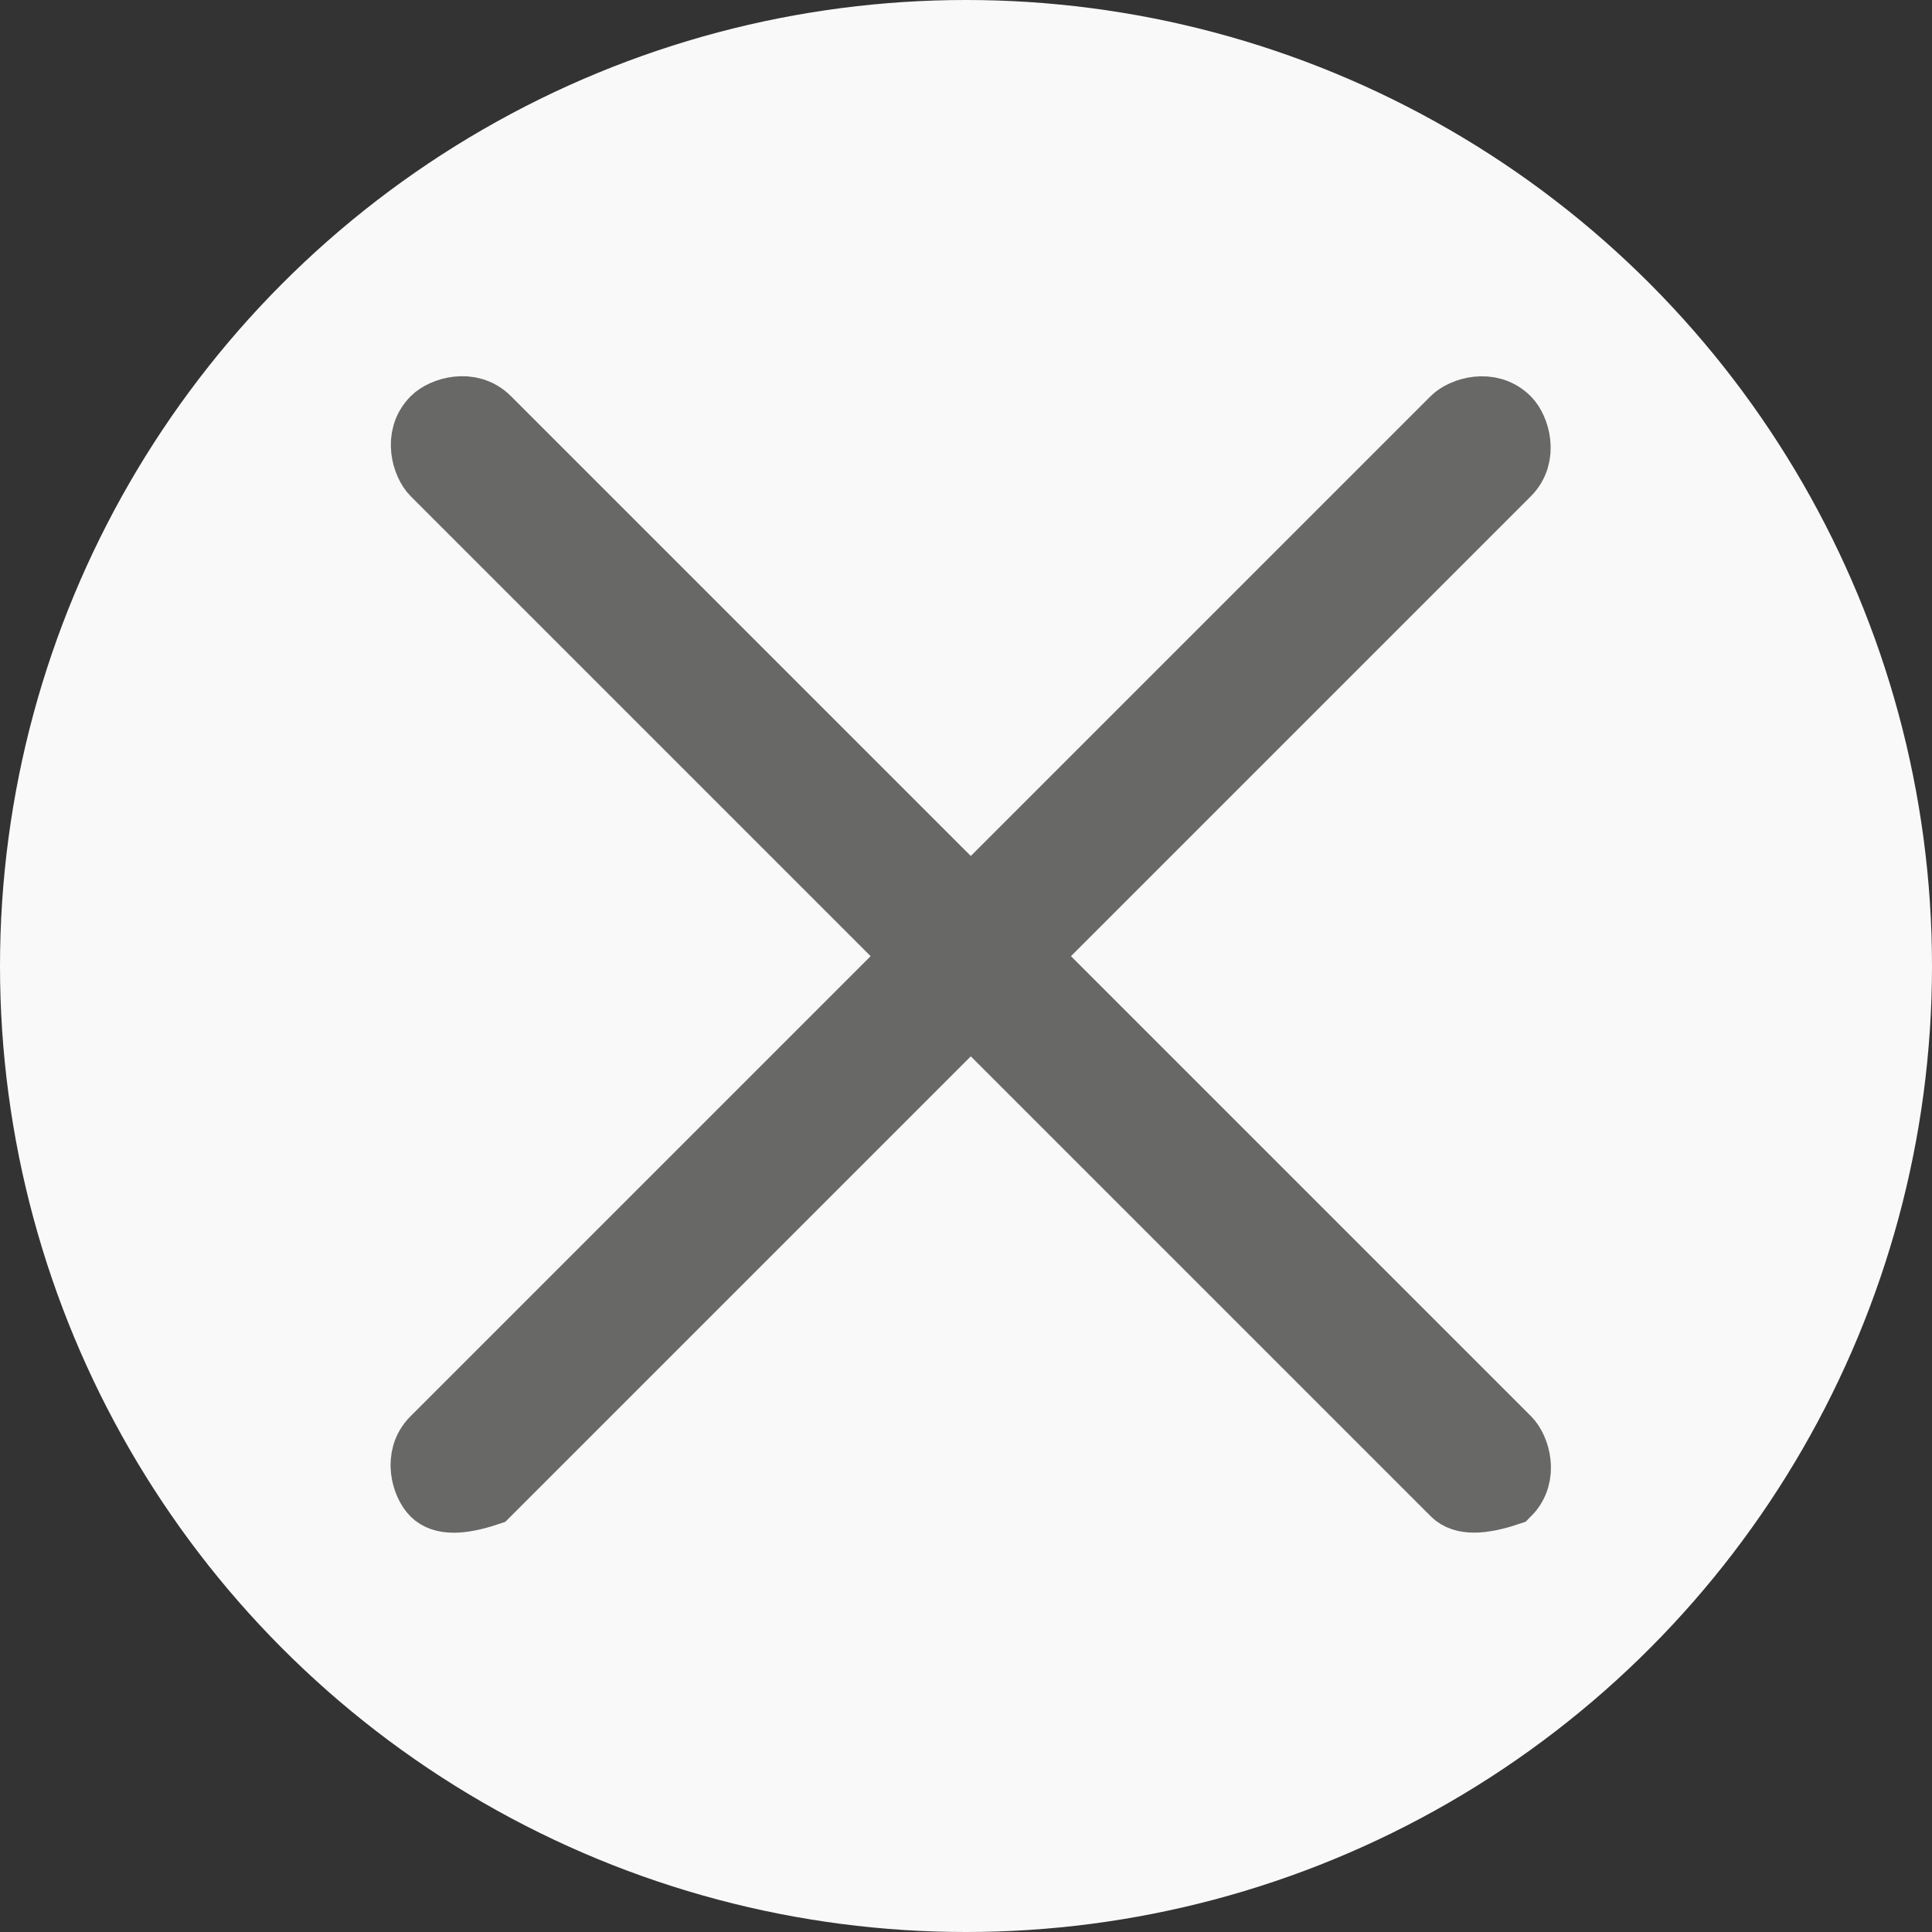
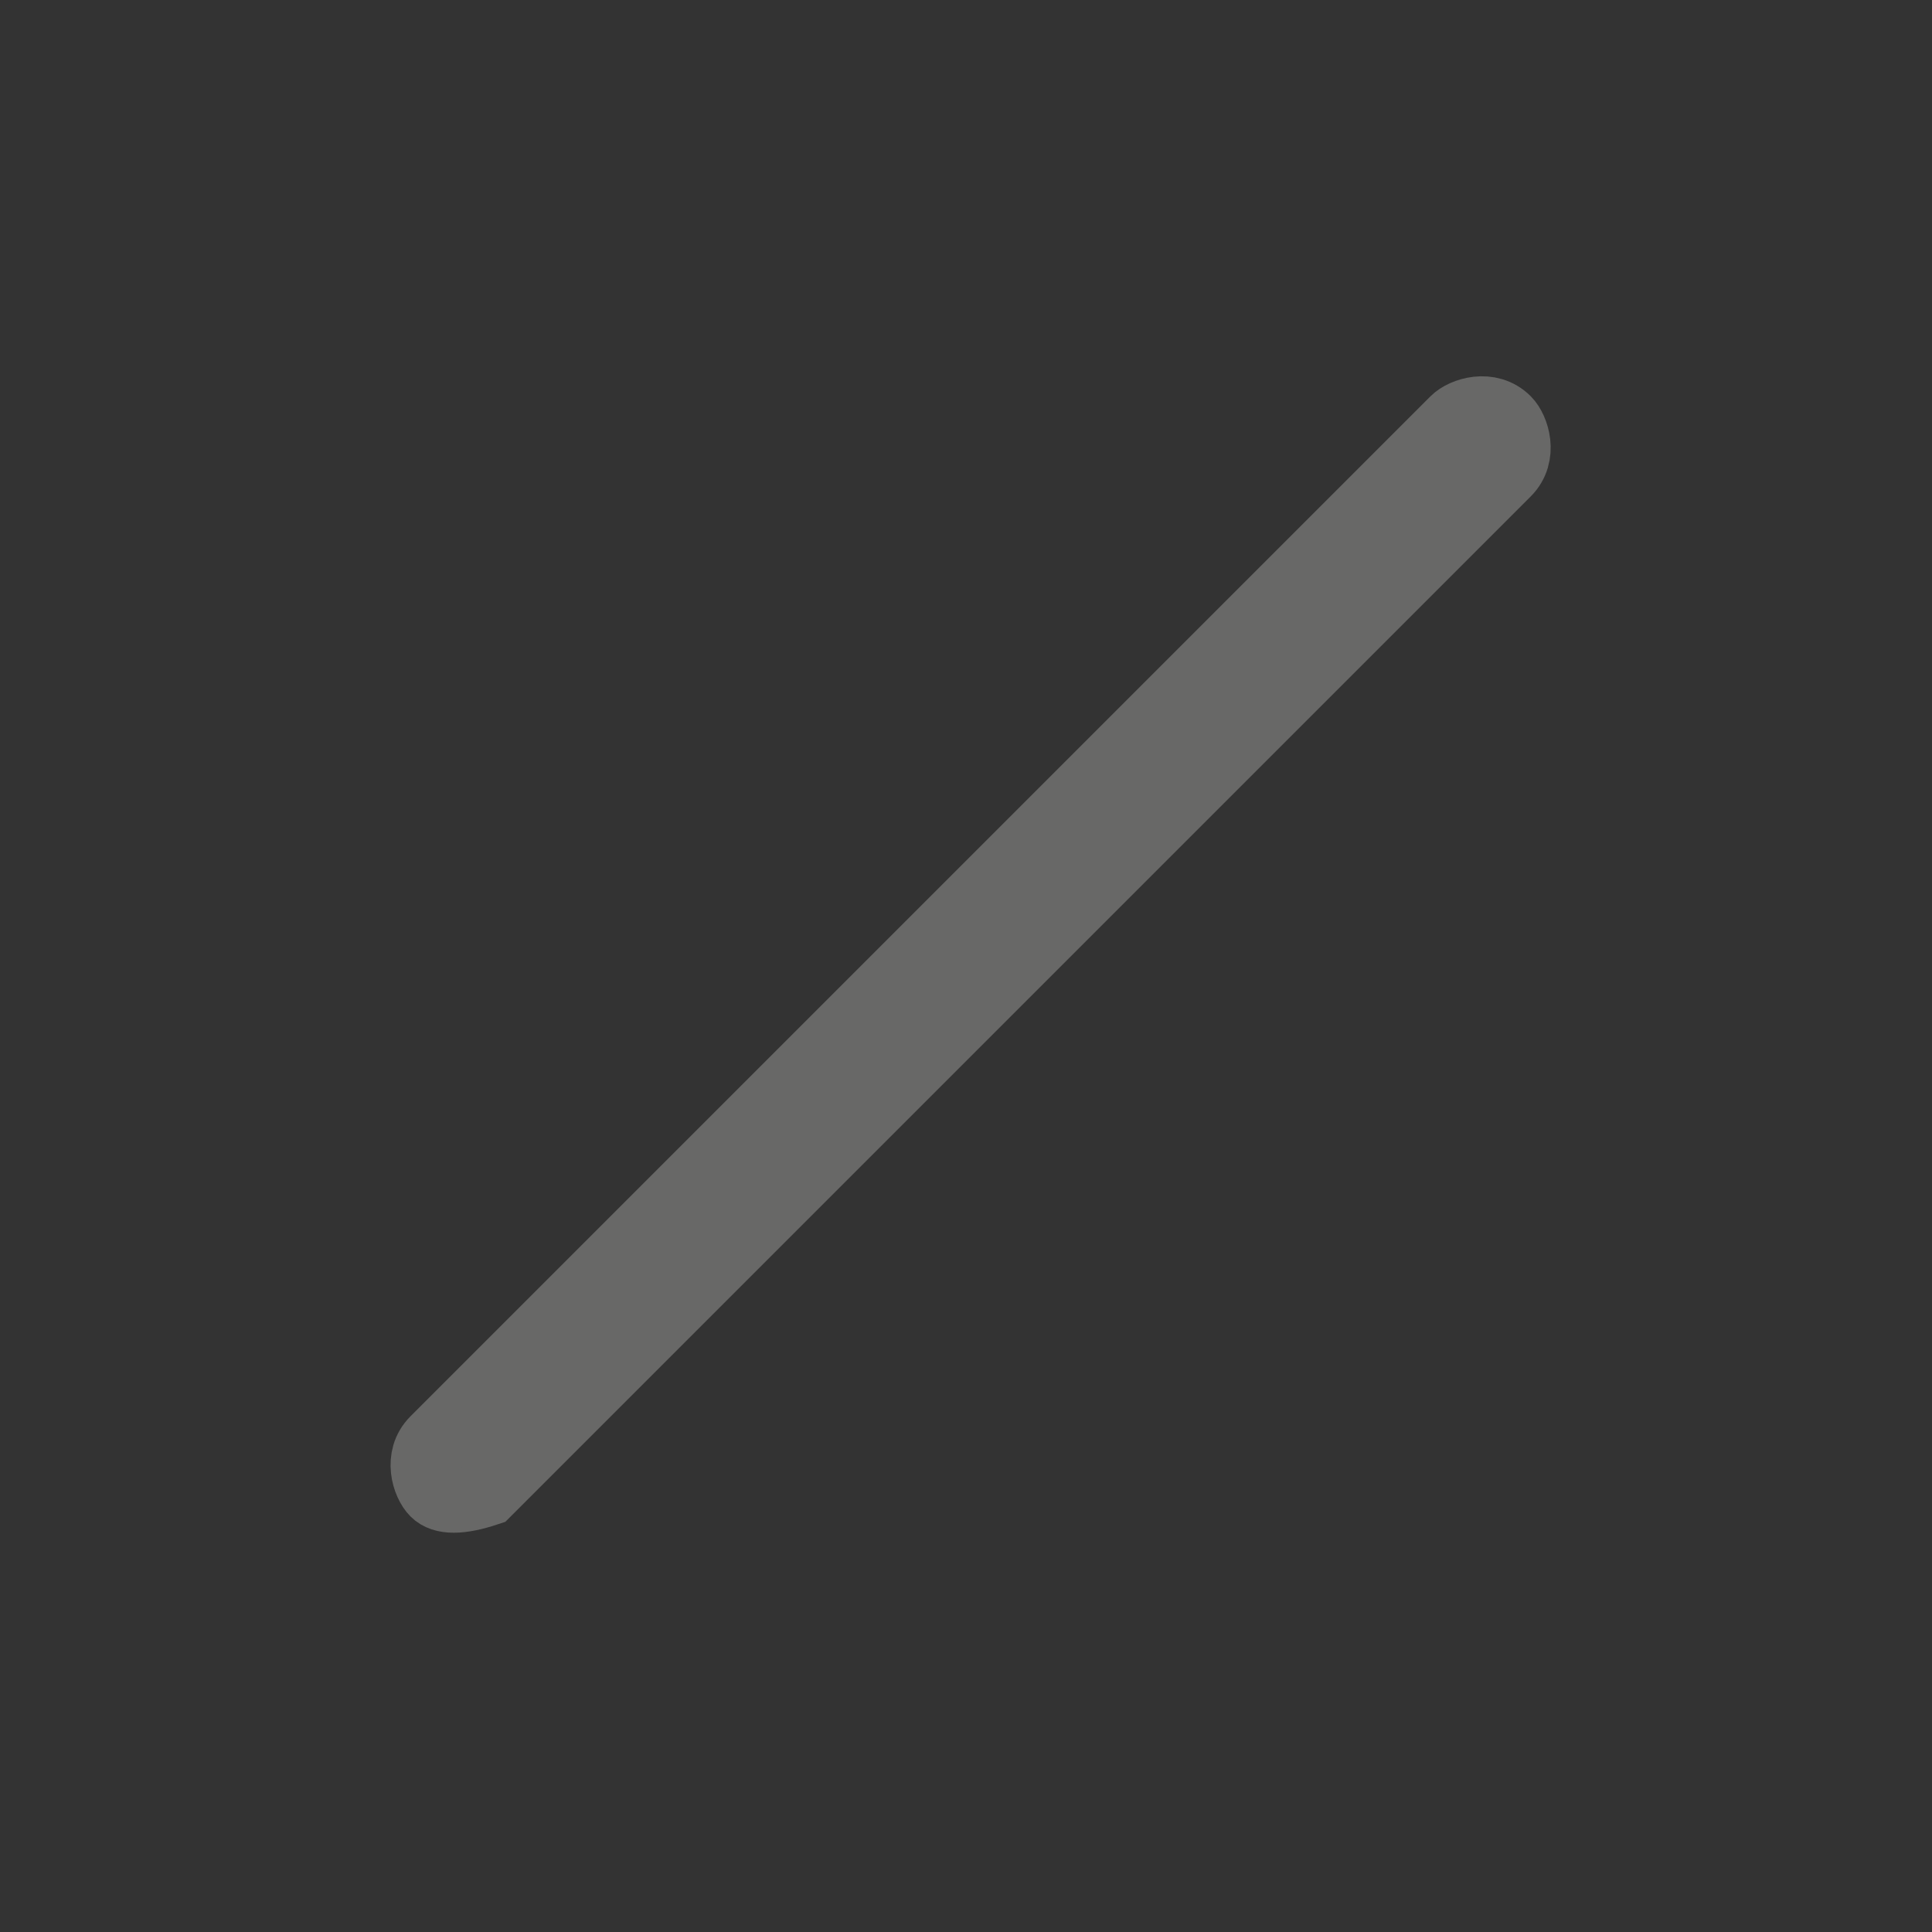
<svg xmlns="http://www.w3.org/2000/svg" version="1.1" id="Livello_1" x="0px" y="0px" viewBox="0 0 15 15" style="enable-background:new 0 0 15 15;" xml:space="preserve">
  <rect x="0" y="0" width="15" height="15" fill="#333333" stroke="none" />
  <style type="text/css">
	.st0{fill:#F9F9F9;}
	.st1{fill:#686867;stroke:#686867;stroke-width:0.5;stroke-miterlimit:10;}
</style>
  <g>
-     <circle class="st0" cx="7.5" cy="7.5" r="7.5" />
    <g id="Group_54" transform="translate(-137.158 -596.355) rotate(45)">
      <g id="Group_52" transform="translate(529.651 313.723)">
        <path id="Path_31" class="st1" d="M-0.4,16.8c-0.1,0-0.3-0.1-0.3-0.3l0,0l0-11.2c0-0.1,0.1-0.3,0.3-0.3c0.1,0,0.3,0.1,0.3,0.3     l0,0l0,11.2C-0.2,16.7-0.3,16.8-0.4,16.8L-0.4,16.8z" />
      </g>
      <g id="Group_53" transform="translate(519.152 324.221)">
-         <path id="Path_32" class="st1" d="M15.7,0.7l-11.2,0c-0.1,0-0.3-0.1-0.3-0.3c0-0.1,0.1-0.3,0.3-0.3l11.2,0c0.1,0,0.3,0.1,0.3,0.3     C15.9,0.6,15.8,0.7,15.7,0.7z" />
-       </g>
+         </g>
    </g>
  </g>
</svg>